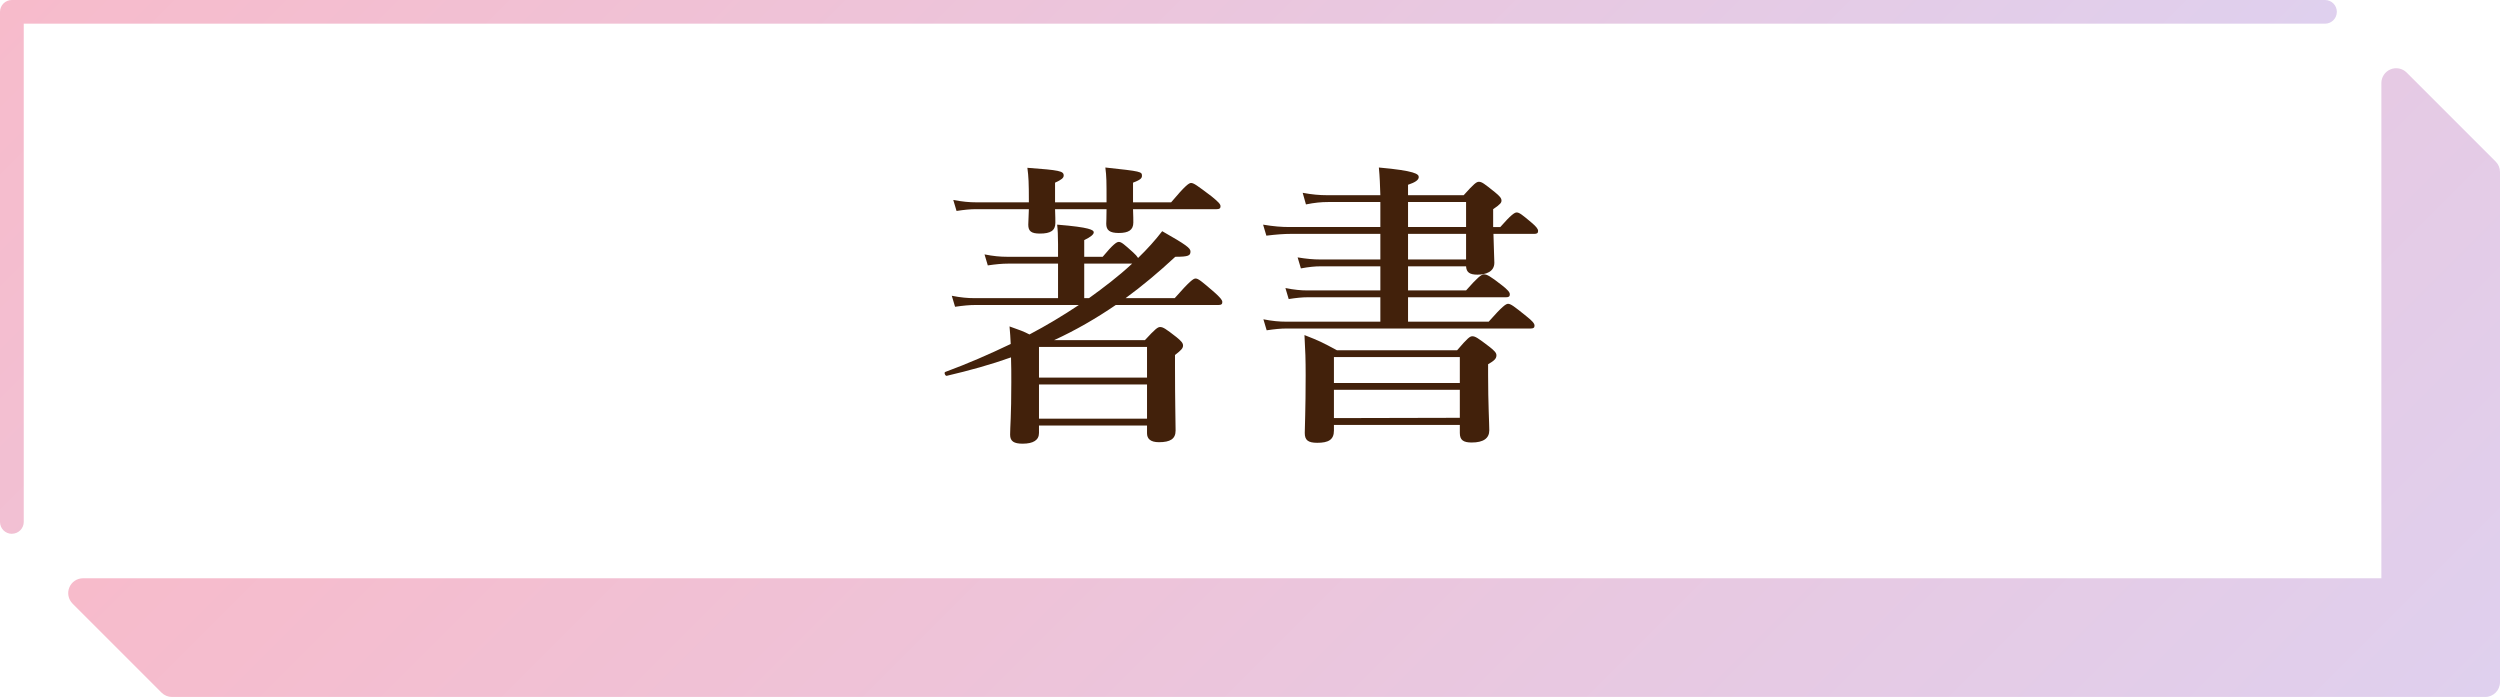
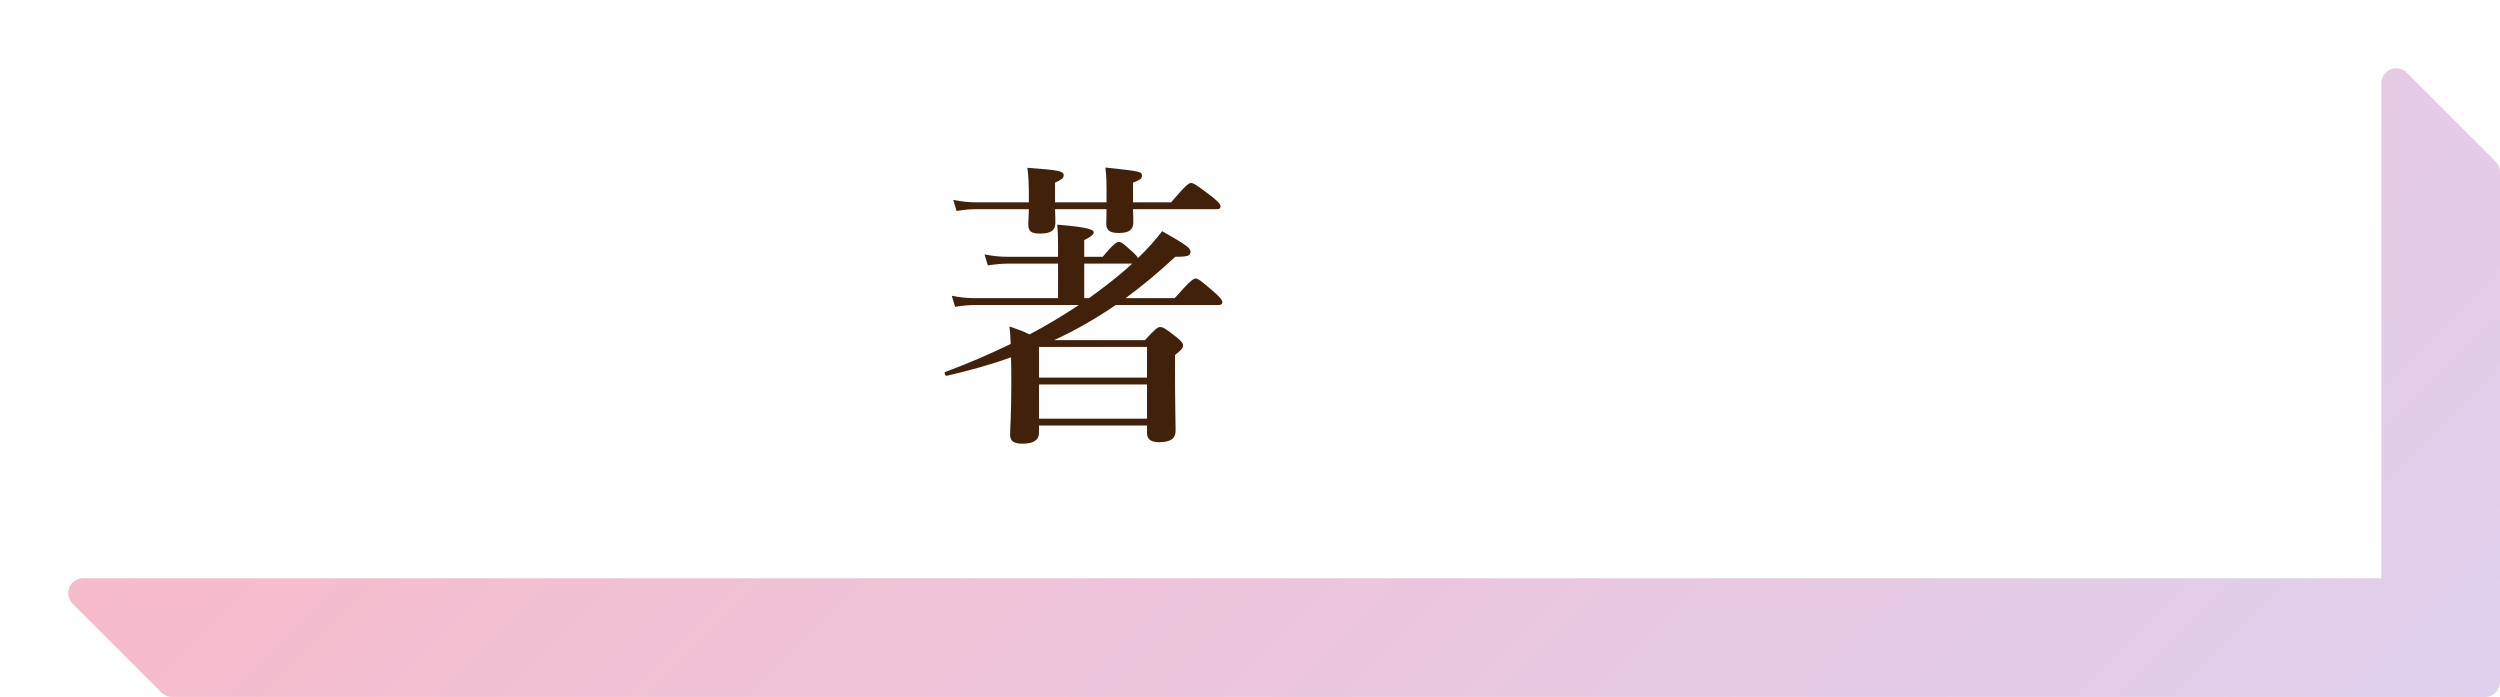
<svg xmlns="http://www.w3.org/2000/svg" xmlns:xlink="http://www.w3.org/1999/xlink" id="_レイヤー_2" viewBox="0 0 420 117.08">
  <defs>
    <style>.cls-1{fill:url(#_名称未設定グラデーション_3-2);}.cls-1,.cls-2,.cls-3{stroke-width:0px;}.cls-2{fill:url(#_名称未設定グラデーション_3);}.cls-3{fill:#42210b;}</style>
    <linearGradient id="_名称未設定グラデーション_3" x1="130.76" y1="-20.69" x2="343.54" y2="192.08" gradientUnits="userSpaceOnUse">
      <stop offset="0" stop-color="#f7bbcb" />
      <stop offset="1" stop-color="#dfd0ee" />
    </linearGradient>
    <linearGradient id="_名称未設定グラデーション_3-2" x1="76.31" y1="-75.15" x2="273.44" y2="121.98" xlink:href="#_名称未設定グラデーション_3" />
  </defs>
  <g id="layout">
    <path class="cls-3" d="m197.35,50.09c2.55-2.9,3.15-3.3,3.5-3.3.45,0,.95.4,3.15,2.3.95.85,1.35,1.3,1.35,1.65s-.15.5-.65.5h-17.25c-3.3,2.25-6.75,4.25-10.35,5.9h15.25c1.75-1.9,2.15-2.2,2.55-2.2.5,0,.95.3,2.75,1.7.8.65,1.1,1,1.1,1.4,0,.45-.25.75-1.35,1.6v2.1c0,5.5.1,9.35.1,10.6,0,1.4-.9,1.95-2.8,1.95-1.45,0-2-.6-2-1.5v-1.3h-18.15v1.25c0,1.2-.95,1.8-2.75,1.8-1.45,0-2.1-.4-2.1-1.5,0-1.45.2-2.95.2-8.85,0-1.4,0-2.75-.05-4.15-3.35,1.2-6.95,2.2-10.8,3.1-.25.05-.5-.55-.25-.65,3.8-1.4,7.45-3,11-4.7-.05-1-.1-1.95-.2-2.95,1.7.6,2.4.85,3.35,1.35,2.85-1.5,5.6-3.15,8.3-4.95h-17.35c-1.05,0-2.05.1-3.45.3l-.55-1.85c1.5.3,2.65.4,3.8.4h14.05v-5.8h-8.4c-1,0-2.05.1-3.4.3l-.55-1.85c1.5.3,2.65.4,3.8.4h8.55v-2.1c0-1.4-.05-2.5-.15-3.3,5.55.45,6.15.9,6.15,1.3,0,.35-.55.8-1.6,1.3v2.8h3.1c1.75-2.1,2.35-2.5,2.7-2.5.45,0,.9.4,2.4,1.75.4.35.7.7.85.95,1.55-1.5,2.9-3,4.05-4.5,4.05,2.3,4.75,2.85,4.75,3.4,0,.7-.3.9-2.55.9-2.8,2.6-5.55,4.9-8.35,6.95h8.25Zm-20.1-14.95c.05,1.15.05,1.95.05,2.3,0,1.3-.8,1.8-2.6,1.8-1.45,0-1.95-.4-1.95-1.5,0-.3.05-1.1.1-2.6h-8.85c-1,0-2,.1-3.3.3l-.55-1.85c1.55.3,2.7.4,3.85.4h8.85v-.15c0-3.15-.05-4.15-.25-5.65,5.45.4,6.1.55,6.1,1.3,0,.4-.35.7-1.45,1.2v3.3h8.65c0-3.65,0-4.25-.2-5.85,6.05.65,6.15.7,6.15,1.4,0,.45-.35.7-1.5,1.15v3.3h6.4c2.4-2.85,3-3.25,3.35-3.25.45,0,1,.4,3.45,2.25,1.1.9,1.5,1.3,1.5,1.65s-.15.5-.65.5h-14.05c.05,1.1.05,1.9.05,2.25,0,1.25-.8,1.75-2.45,1.75-1.5,0-2.1-.45-2.1-1.55,0-.25.05-1,.05-2.45h-8.65Zm15.45,23.15h-18.15v5.15h18.15v-5.15Zm0,6.3h-18.15v5.75h18.15v-5.75Zm-9.75-14.5c2.5-1.8,5-3.7,7.25-5.8h-8.05v5.8h.8Z" />
-     <path class="cls-3" d="m236.55,54.04h13.55c2.3-2.6,2.9-3,3.25-3,.45,0,1,.4,3.1,2.1.95.75,1.35,1.2,1.35,1.55s-.15.5-.65.5h-41c-1,0-2,.1-3.35.3l-.55-1.85c1.5.3,2.65.4,3.8.4h15.85v-4.1h-12.2c-.95,0-1.9.1-3.2.3l-.55-1.85c1.5.3,2.6.4,3.7.4h12.25v-4.05h-10c-1,0-2,.1-3.35.35l-.55-1.85c1.5.25,2.65.35,3.8.35h10.1v-4.3h-15c-1.25,0-2.5.1-4.15.3l-.55-1.85c1.8.3,3.1.4,4.45.4h15.25v-4.2h-8.8c-1.1,0-2.2.1-3.7.4l-.55-1.95c1.6.3,2.85.4,4.05.4h9c-.05-1.6-.1-3.15-.25-4.65,6.1.55,6.7,1.1,6.7,1.6s-.6.9-1.8,1.3v1.75h9.35c1.75-1.95,2.15-2.25,2.55-2.25.5,0,.9.3,2.7,1.75.8.65,1.1,1,1.1,1.4,0,.35-.15.6-1.4,1.45v3h1.2c1.8-2.05,2.4-2.45,2.75-2.45.45,0,.95.4,2.55,1.75.65.55,1.05,1,1.05,1.35s-.15.5-.65.5h-6.85c.05,2.45.15,4.2.15,4.85,0,1.5-1.4,2-2.85,2-1.3,0-1.85-.4-1.9-1.4h-9.75v4.05h9.75c1.85-2.1,2.55-2.7,3-2.7.5,0,1,.25,3.05,1.85.95.75,1.3,1.15,1.3,1.5s-.15.5-.65.5h-16.45v4.1Zm-12.45,17.35v.95c0,1.55-.95,2.05-2.8,2.05-1.55,0-2.1-.45-2.1-1.65,0-1,.15-3.9.15-9.7,0-2.55-.05-4.15-.2-6.75,2.55,1,2.95,1.2,5.45,2.55h20.2c1.75-2.05,2.15-2.35,2.55-2.35.5,0,.95.3,2.85,1.75.9.7,1.2,1.05,1.2,1.45,0,.55-.35.9-1.4,1.5v1.8c0,4.8.2,8.2.2,9.3,0,1.35-1,2.05-2.95,2.05-1.4,0-2-.4-2-1.6v-1.35h-21.15Zm21.15-11.4h-21.15v4.35h21.15v-4.35Zm0,5.5h-21.15v4.75l21.15-.05v-4.7Zm1.05-27.35v-4.2h-9.75v4.2h9.75Zm0,5.45v-4.3h-9.75v4.3h9.75Z" />
    <path class="cls-2" d="m419.27,27.14l-14.95-14.95c-.71-.71-1.79-.92-2.71-.54-.93.39-1.54,1.29-1.54,2.3v83.2H13.95c-1.01,0-1.92.61-2.3,1.54-.39.93-.17,2,.54,2.72l14.95,14.95c.47.47,1.1.73,1.76.73h388.61c1.38,0,2.49-1.12,2.49-2.49V28.9c0-.66-.26-1.29-.73-1.76Z" />
-     <path class="cls-1" d="m1.99,89.68c-1.1,0-1.99-.89-1.99-1.99V1.99C0,.89.89,0,1.99,0h388.61c1.1,0,1.99.89,1.99,1.99s-.89,1.99-1.99,1.99H3.99v83.7c0,1.1-.89,1.99-1.99,1.99Z" />
  </g>
</svg>